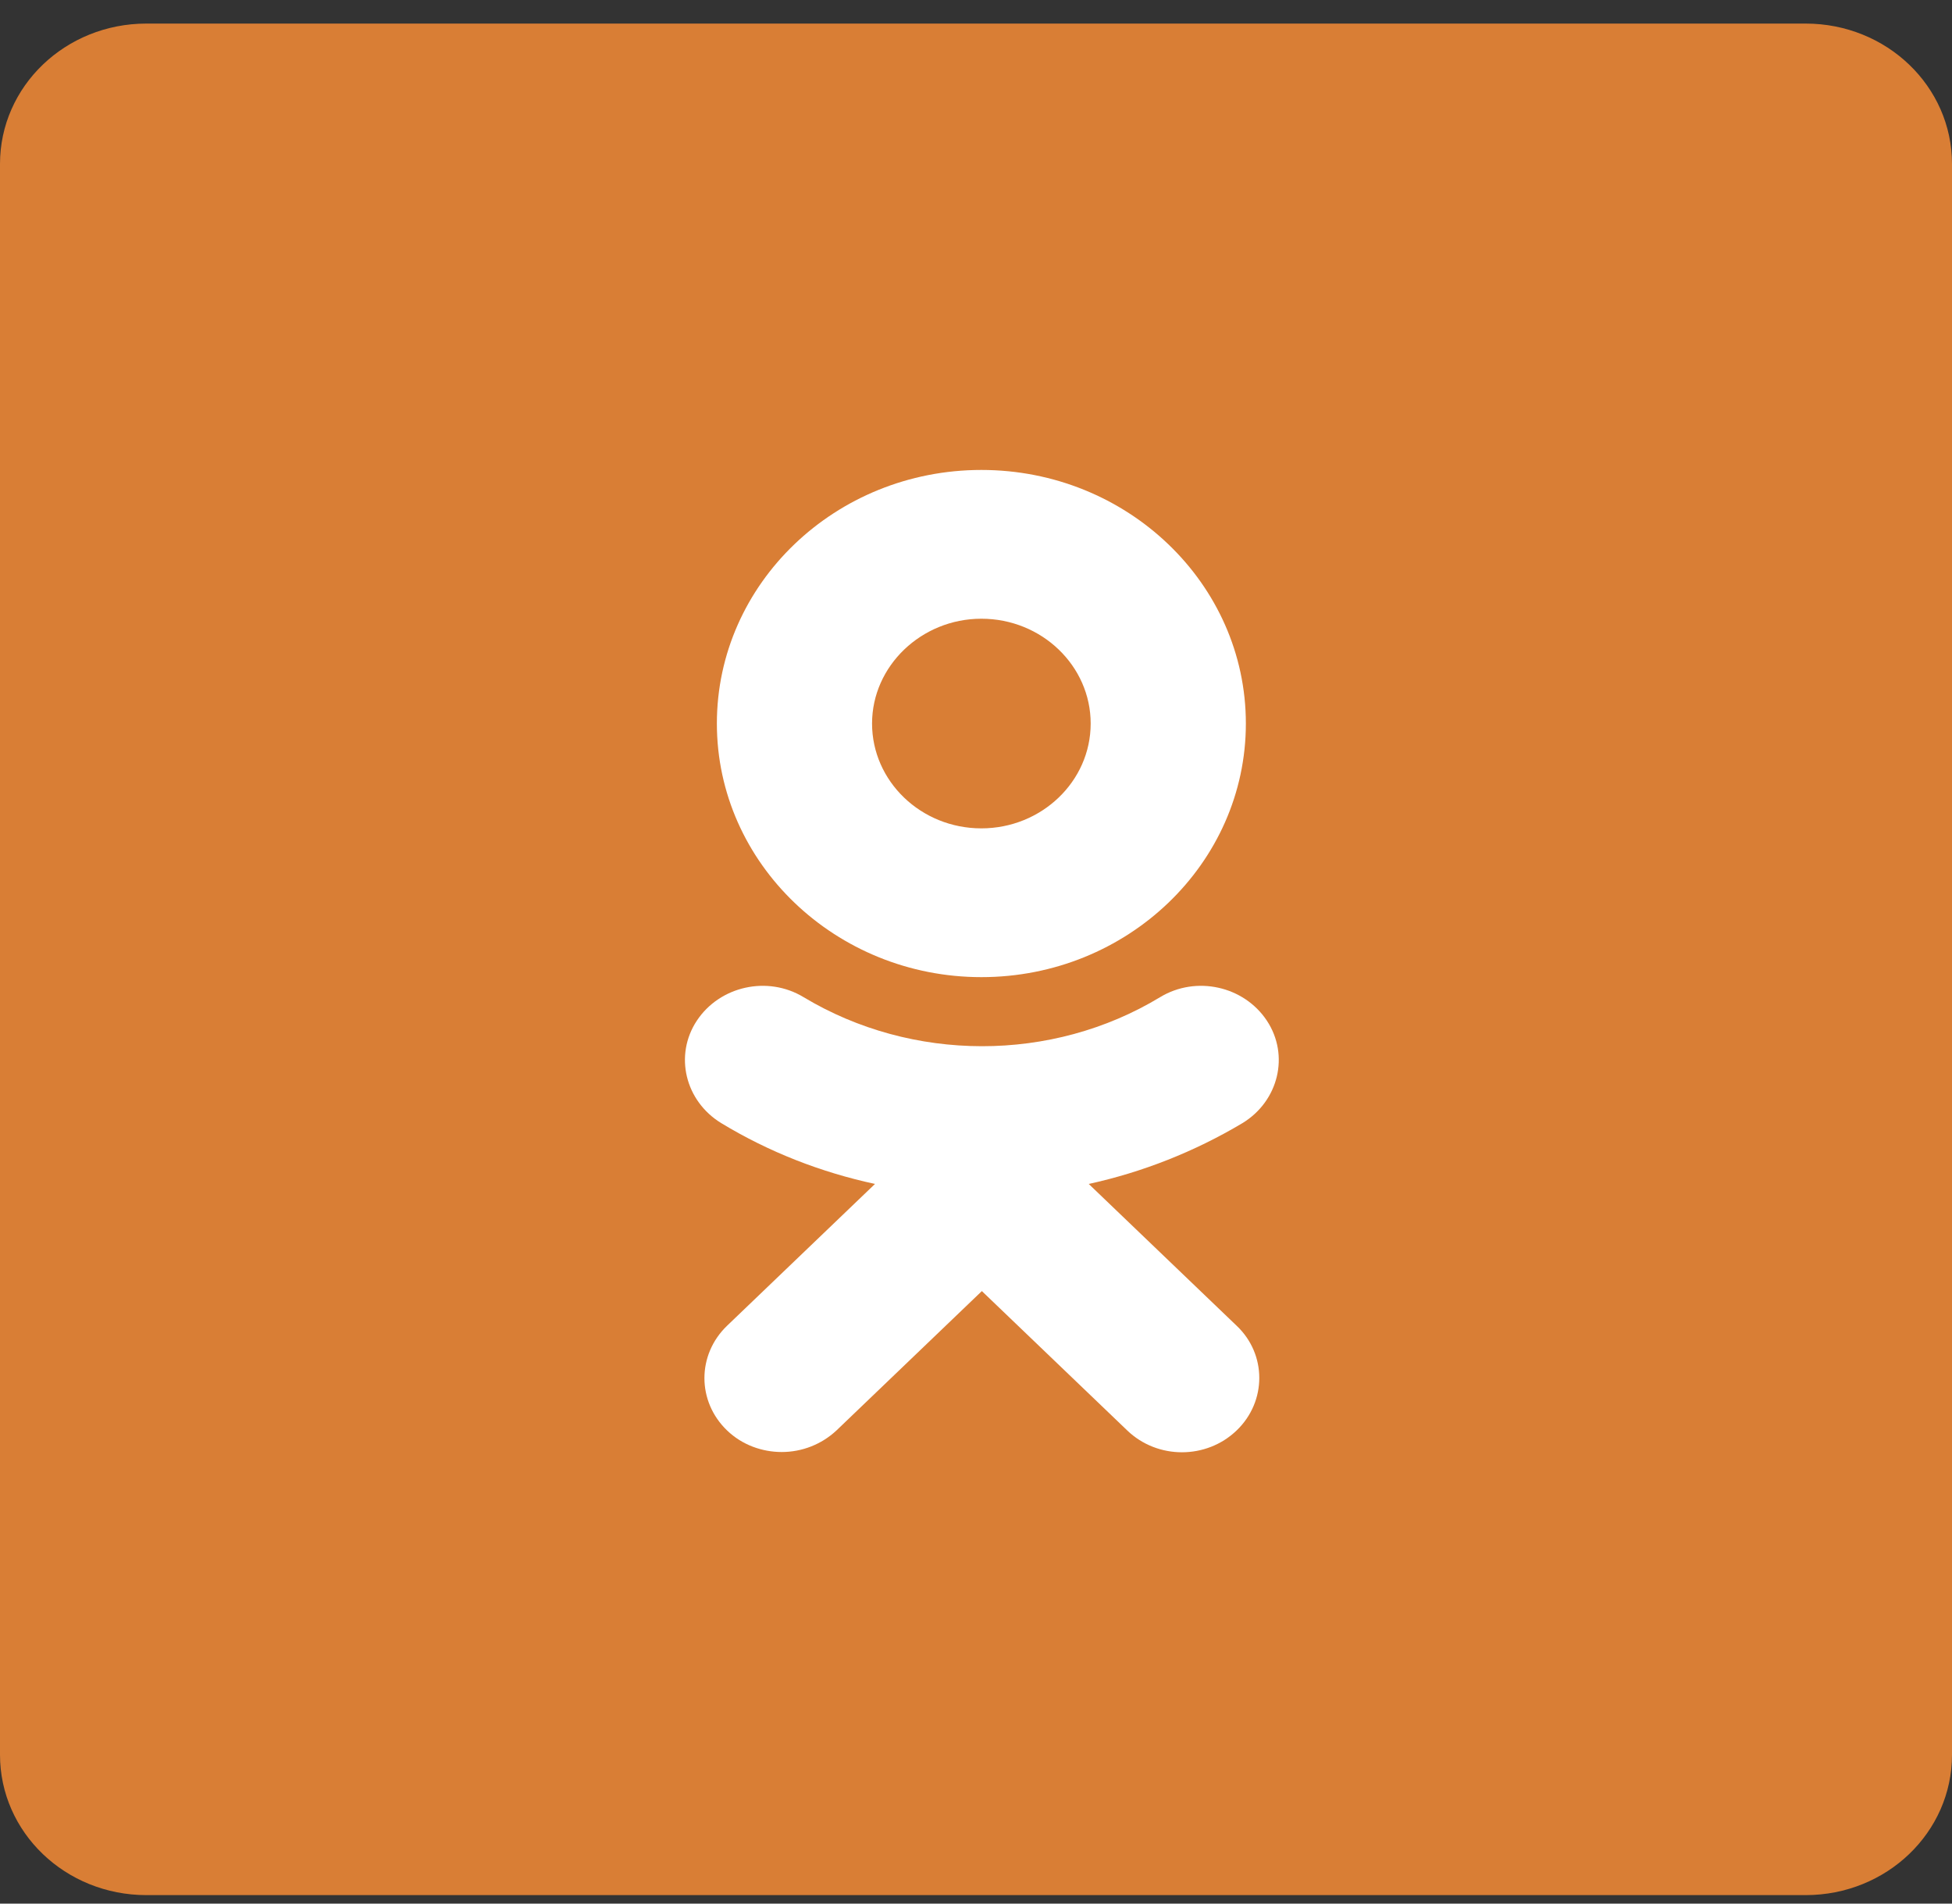
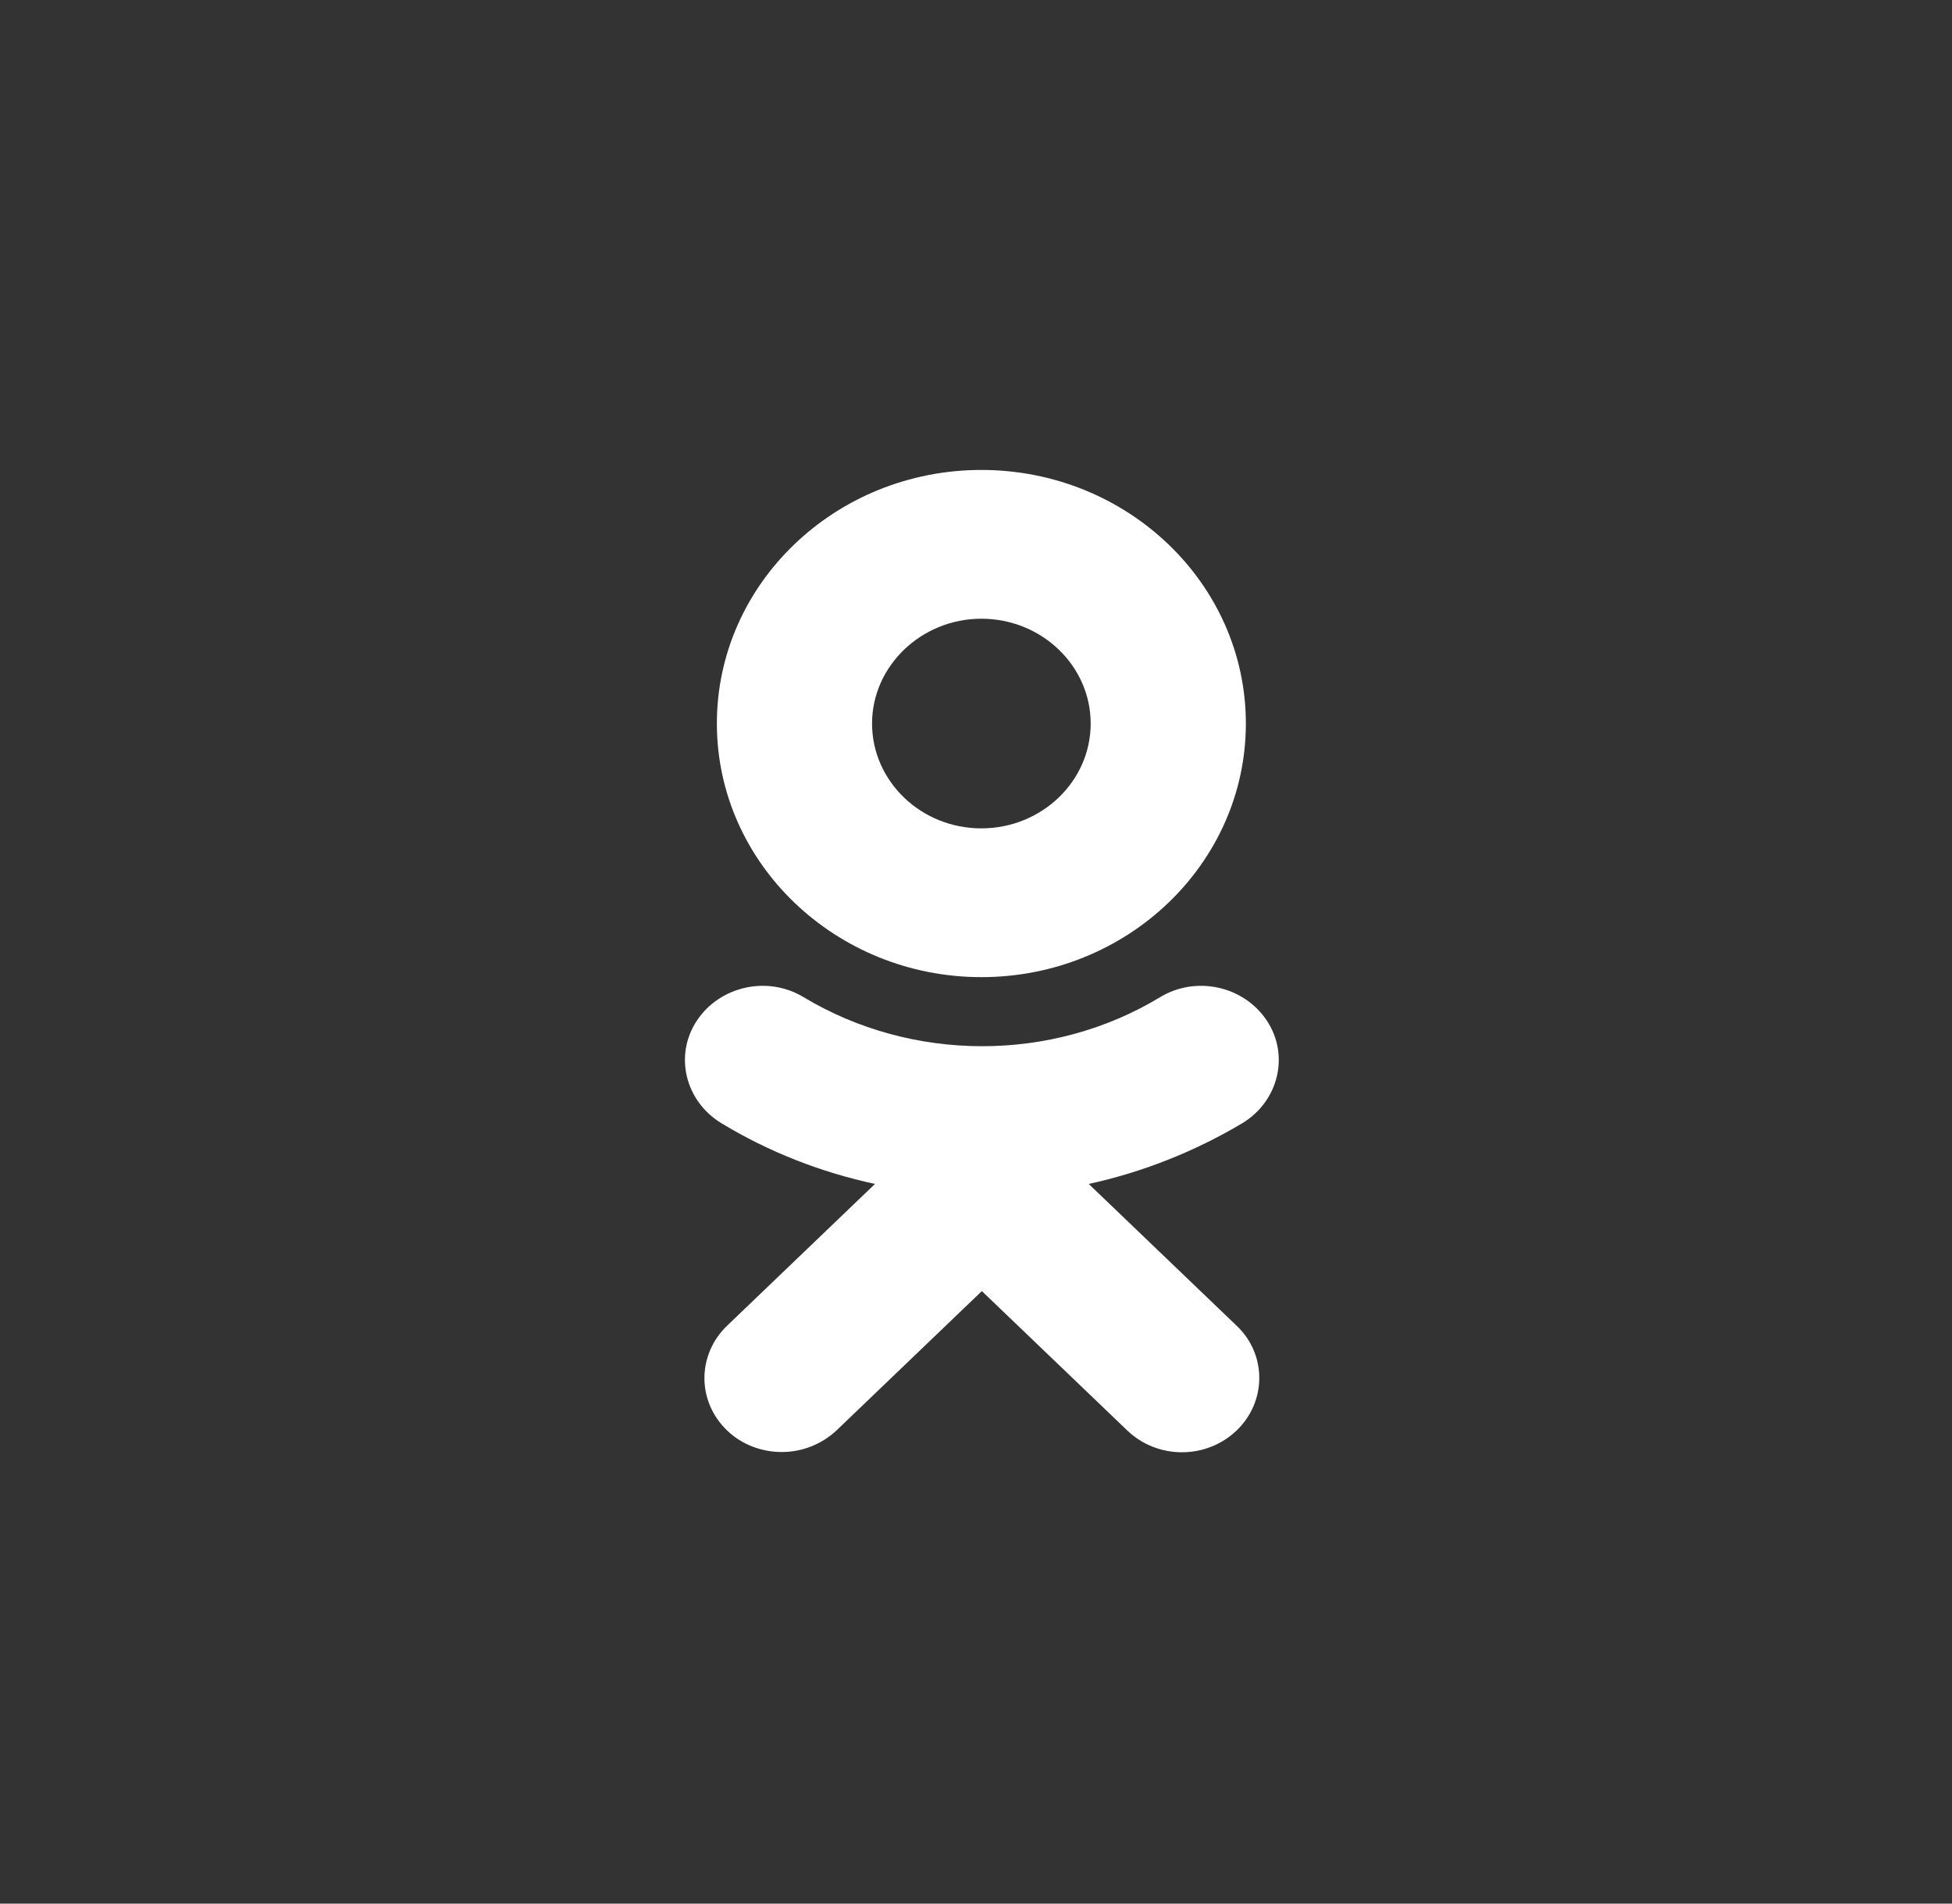
<svg xmlns="http://www.w3.org/2000/svg" width="40" height="39" viewBox="0 0 40 39" fill="none">
  <rect x="0" y="0" width="40" height="39" fill="#333333" stroke="none" />
-   <path d="M37 38.826H3C1.34 38.826 0 37.541 0 35.95V3.359C0 1.768 1.34 0.483 3 0.483H37C38.66 0.483 40 1.768 40 3.359V35.95C40 37.541 38.66 38.826 37 38.826Z" fill="#D97E35" />
  <path d="M22.31 24.256C23.41 24.016 24.48 23.594 25.46 23.01C26.2 22.559 26.43 21.62 25.96 20.91C25.49 20.201 24.51 19.981 23.77 20.431C21.55 21.773 18.69 21.764 16.47 20.431C15.73 19.981 14.75 20.201 14.28 20.91C13.81 21.62 14.04 22.559 14.78 23.01C15.76 23.604 16.82 24.016 17.93 24.256L14.9 27.16C14.28 27.755 14.28 28.713 14.9 29.307C15.21 29.605 15.62 29.748 16.02 29.748C16.43 29.748 16.83 29.595 17.14 29.307L20.12 26.451L23.1 29.307C23.72 29.902 24.72 29.902 25.34 29.307C25.96 28.713 25.96 27.745 25.34 27.16L22.31 24.256ZM20.11 12.676C21.35 12.676 22.35 13.645 22.35 14.823C22.35 16.012 21.34 16.971 20.11 16.971C18.87 16.971 17.87 16.003 17.87 14.823C17.87 13.645 18.88 12.676 20.11 12.676ZM20.11 20.019C23.1 20.019 25.53 17.69 25.53 14.823C25.53 11.957 23.1 9.628 20.11 9.628C17.12 9.628 14.69 11.957 14.69 14.823C14.69 17.69 17.13 20.019 20.11 20.019Z" fill="white" />
</svg>